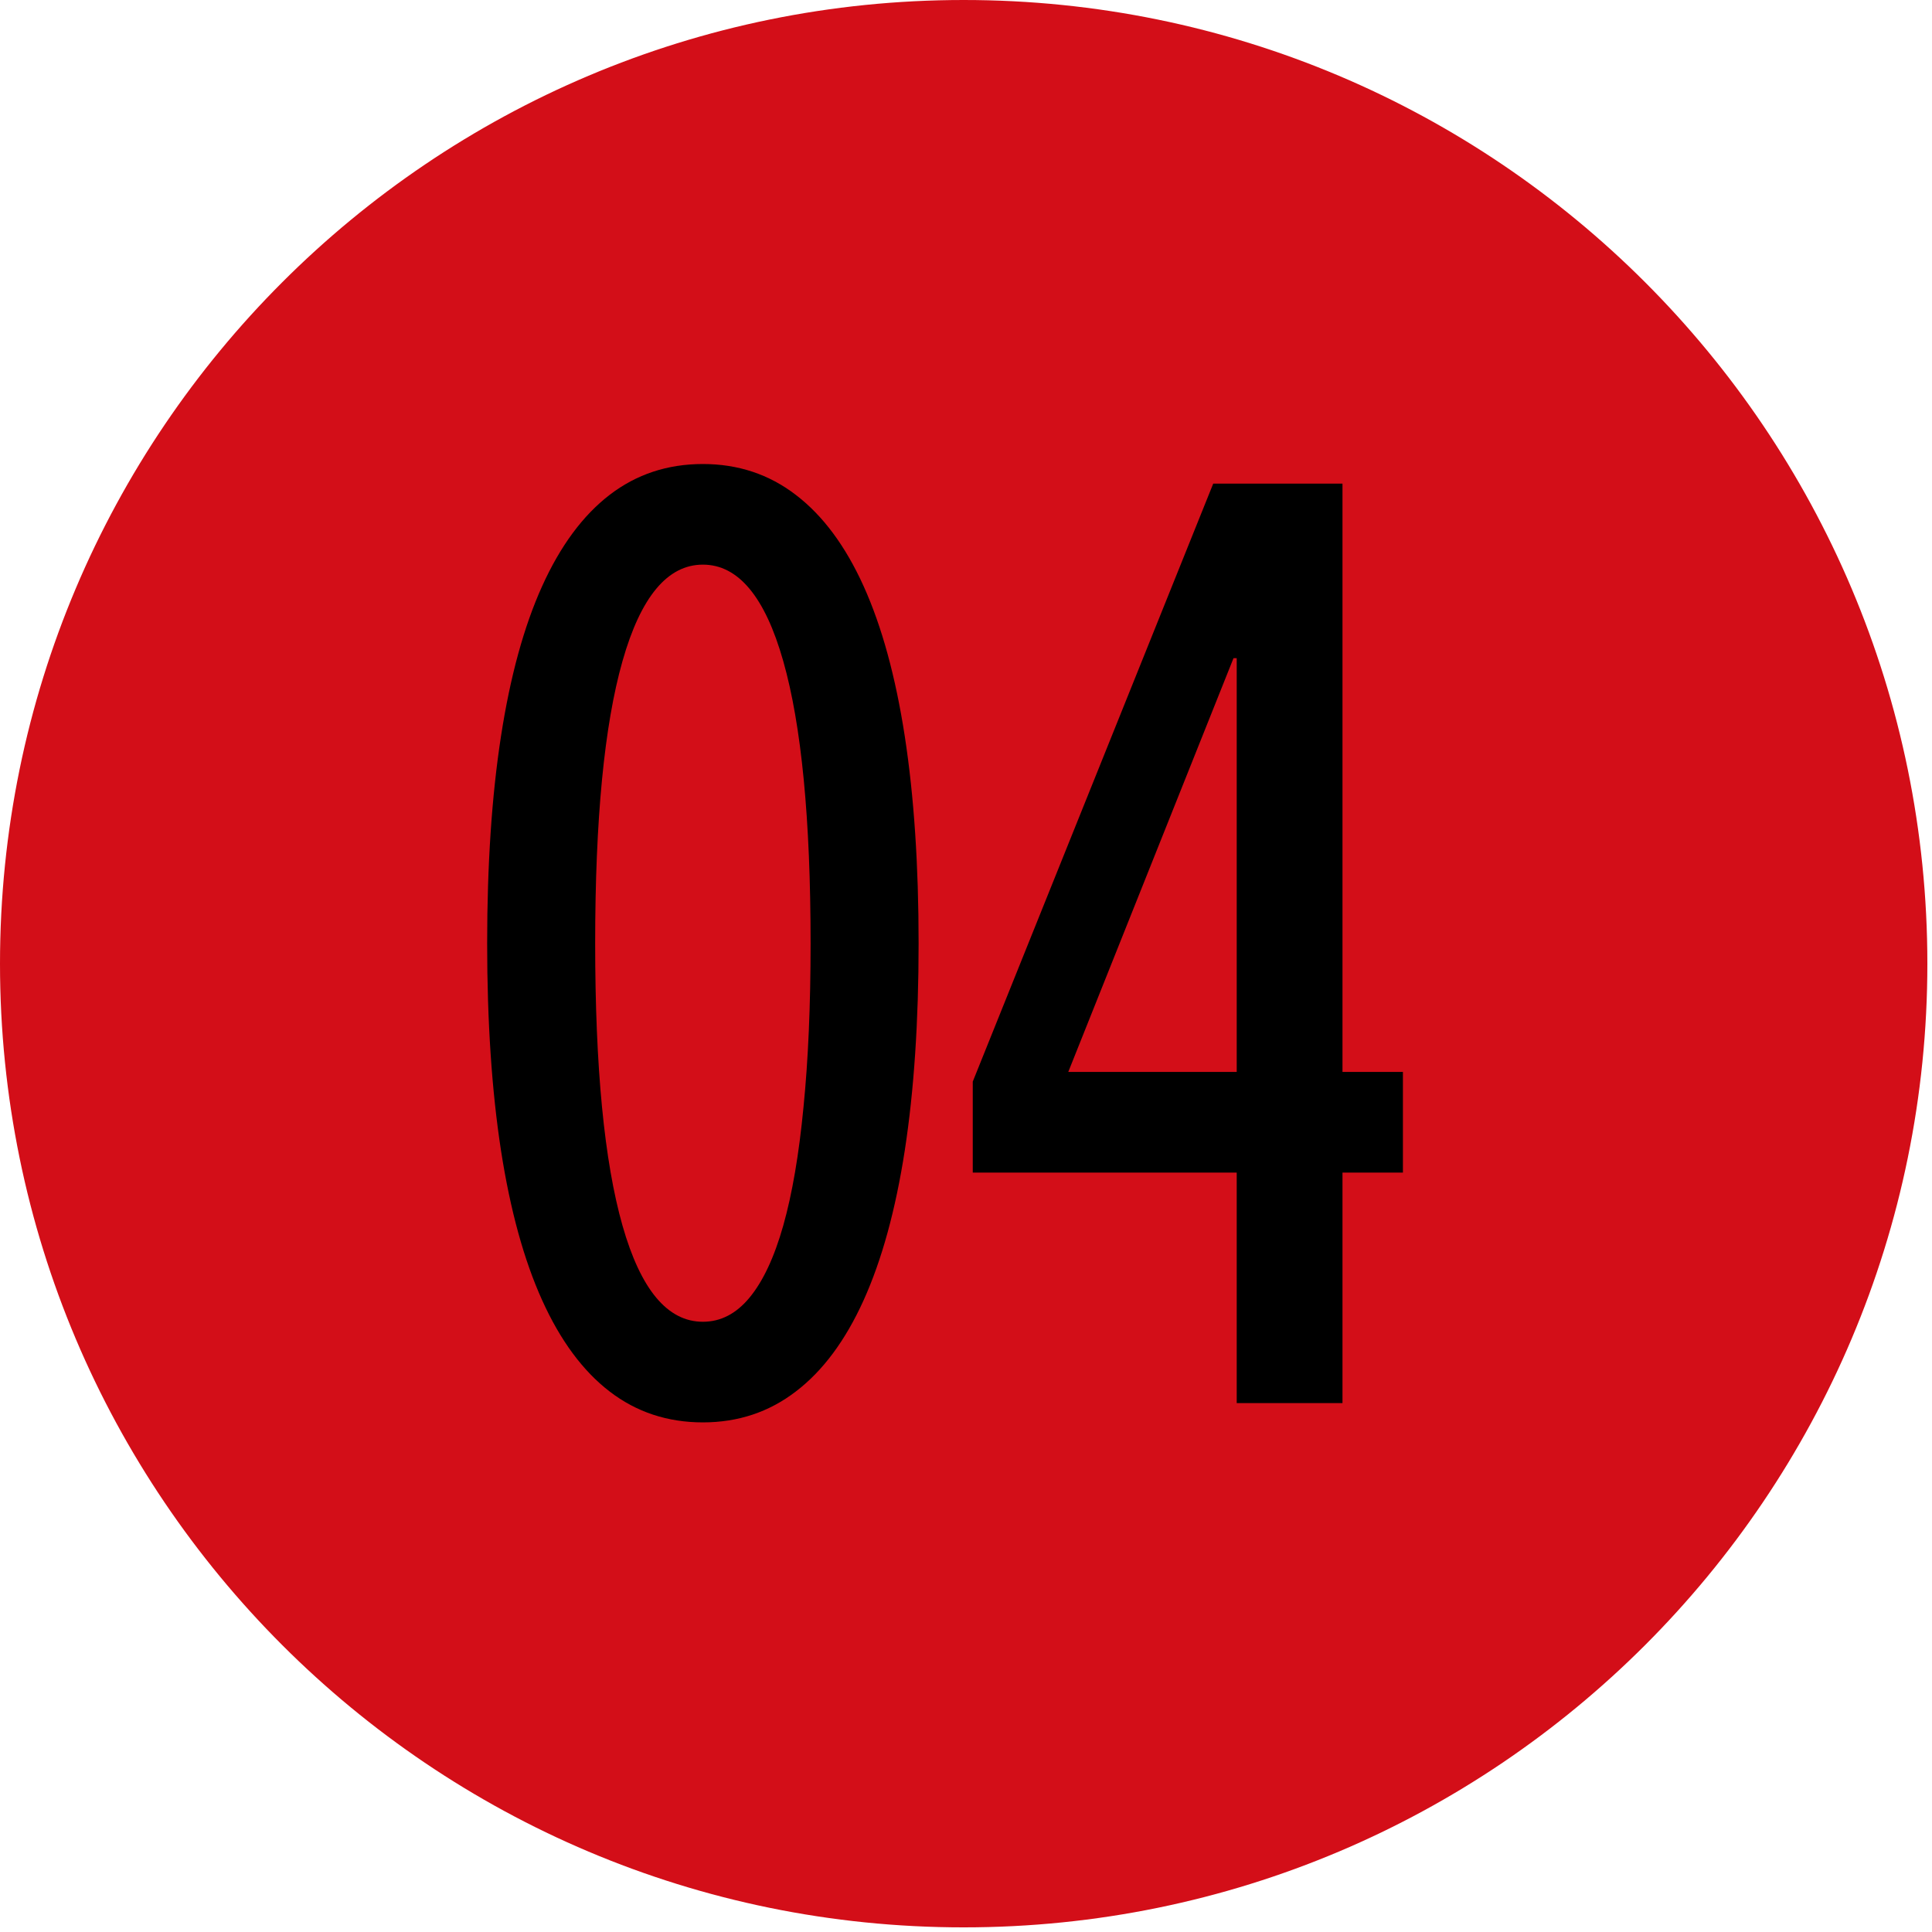
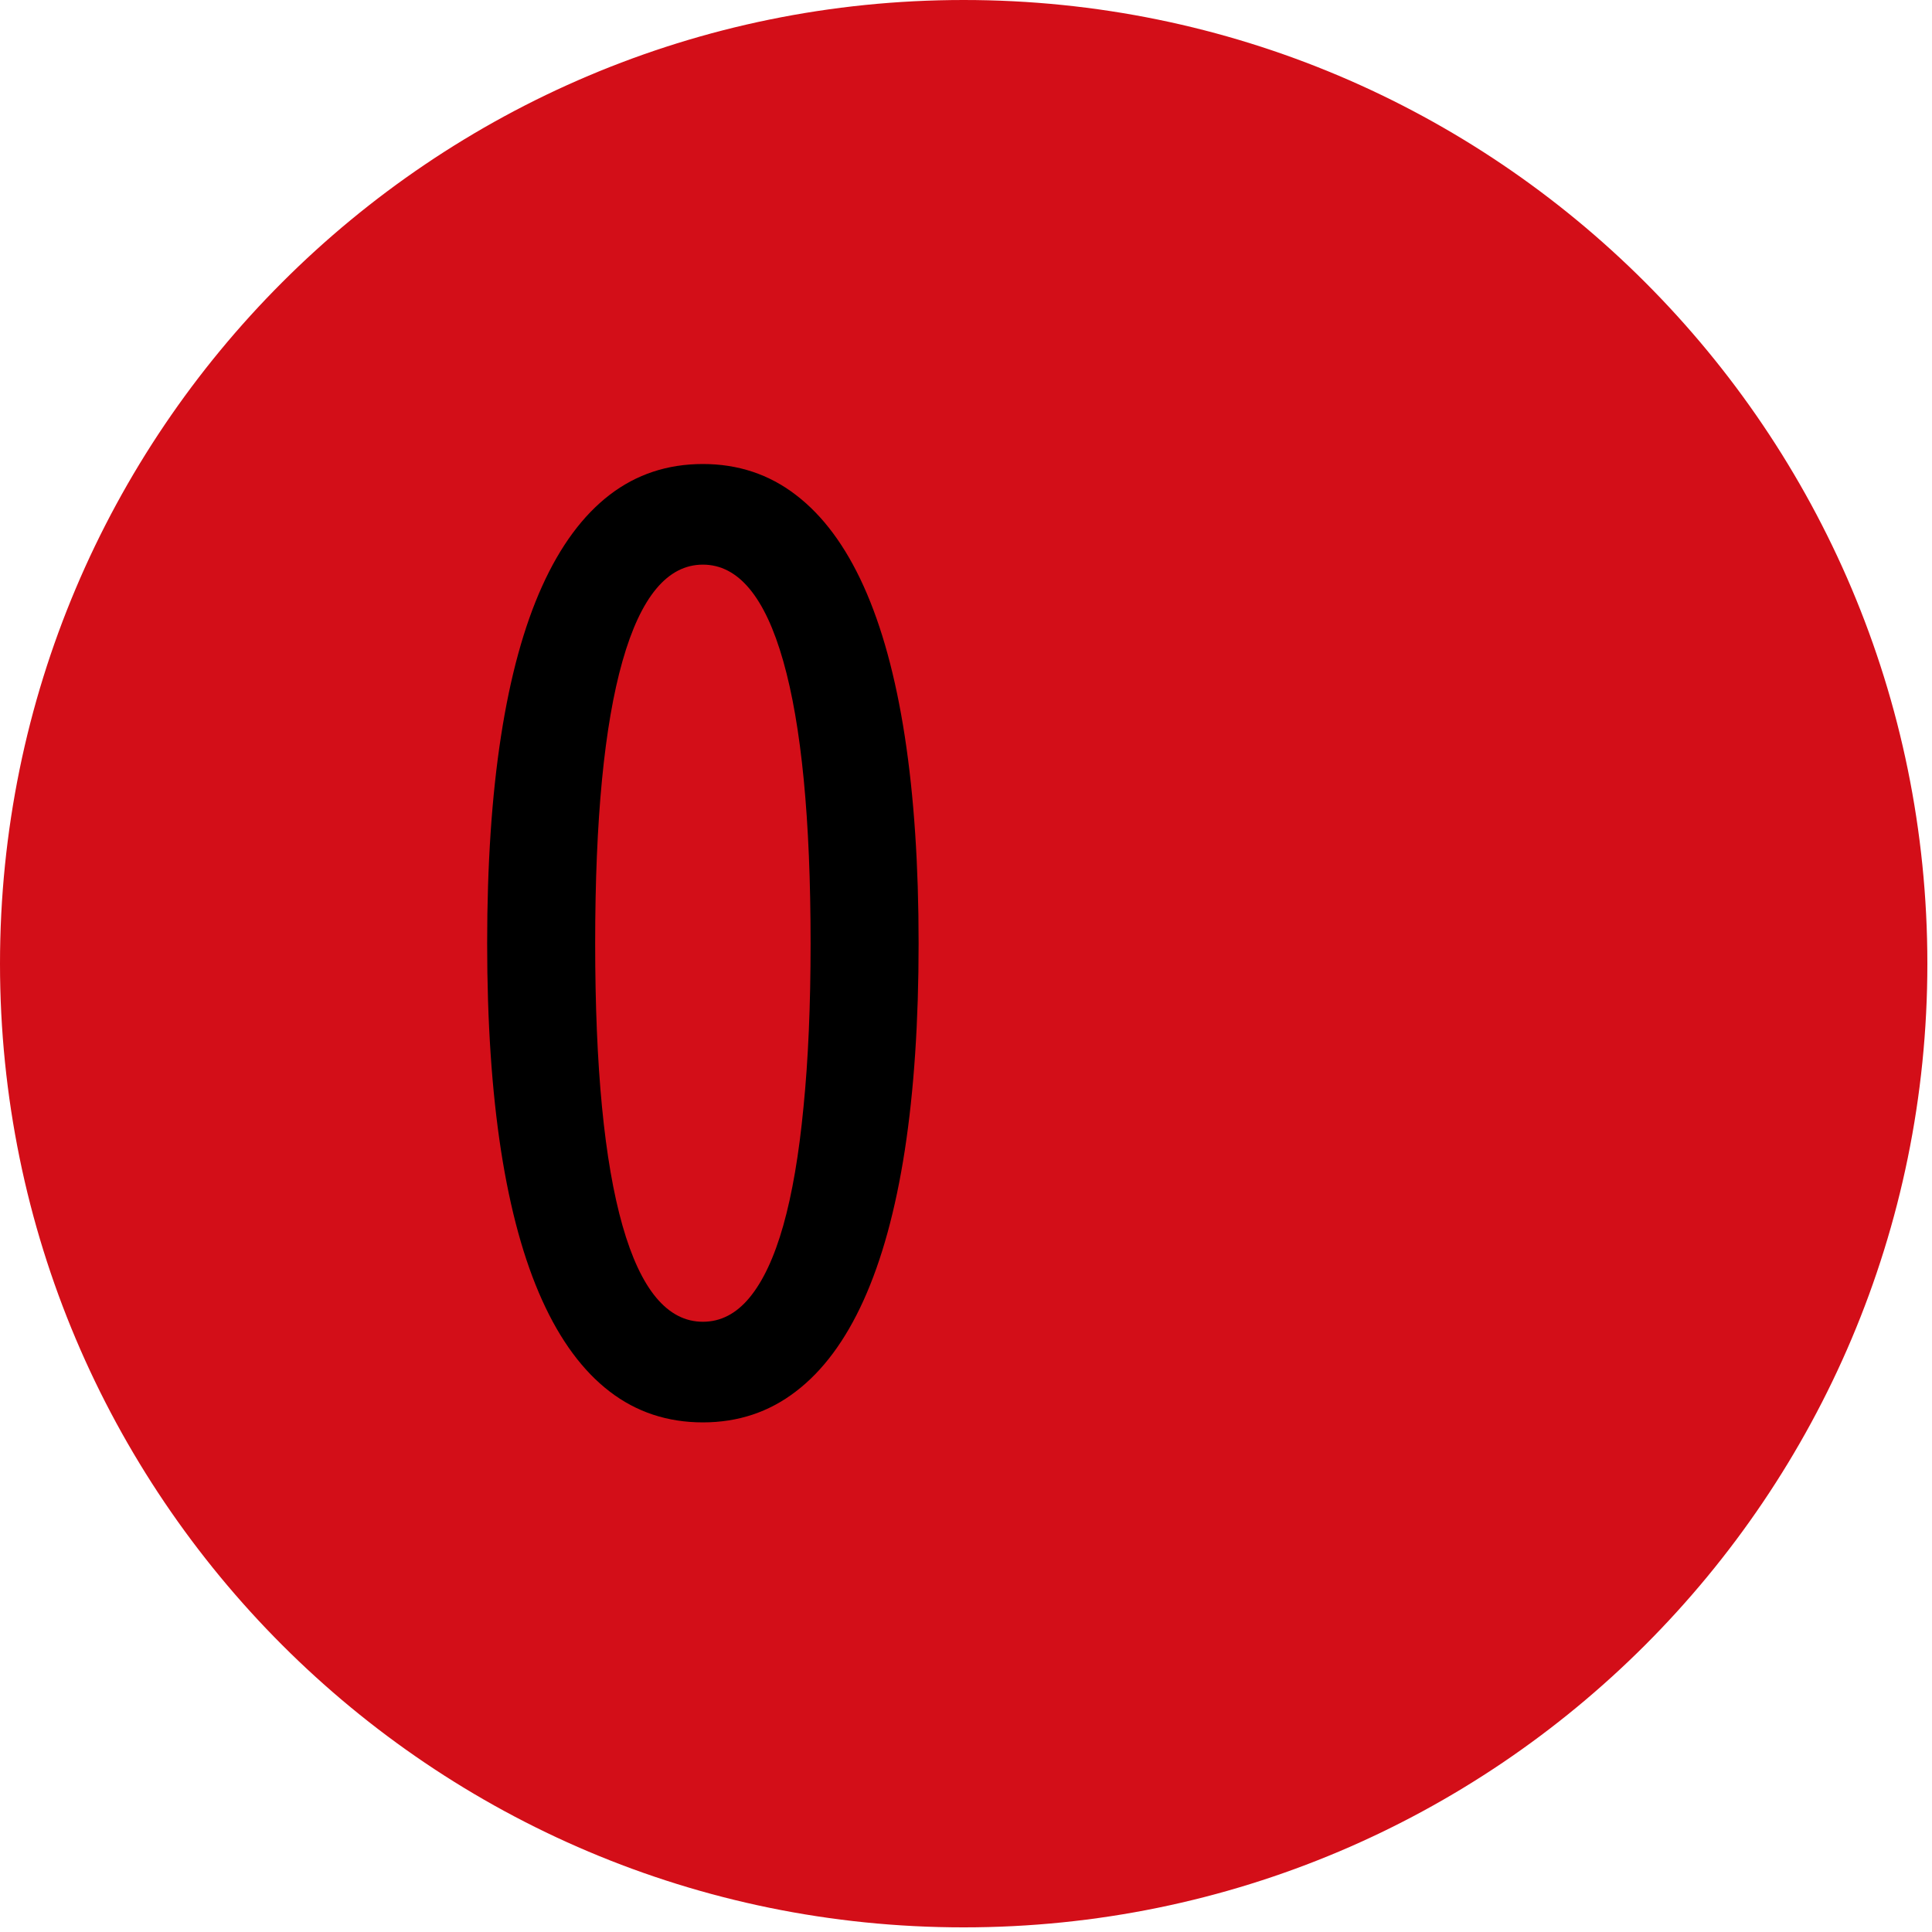
<svg xmlns="http://www.w3.org/2000/svg" width="98" height="98" viewBox="0 0 98 98" fill="none">
  <path d="M48.882 97.765C75.879 97.765 97.765 75.879 97.765 48.882C97.765 21.885 75.879 0 48.882 0C21.885 0 0 21.885 0 48.882C0 75.879 21.885 97.765 48.882 97.765Z" fill="#D30E18" />
  <path d="M24.711 47.851C24.711 43.872 24.945 40.372 25.412 37.349C25.88 34.316 26.576 31.777 27.5 29.733C28.424 27.69 29.565 26.146 30.924 25.102C32.283 24.058 33.86 23.537 35.654 23.537C37.436 23.537 39.007 24.058 40.366 25.102C41.736 26.146 42.883 27.69 43.807 29.733C44.731 31.777 45.427 34.316 45.895 37.349C46.362 40.383 46.596 43.883 46.596 47.851C46.596 51.82 46.362 55.32 45.895 58.353C45.427 61.376 44.731 63.909 43.807 65.953C42.883 67.997 41.736 69.541 40.366 70.584C39.007 71.628 37.436 72.15 35.654 72.15C33.86 72.15 32.283 71.628 30.924 70.584C29.565 69.541 28.424 67.997 27.5 65.953C26.576 63.909 25.88 61.376 25.412 58.353C24.945 55.32 24.711 51.82 24.711 47.851ZM30.19 47.851C30.19 54.146 30.652 58.919 31.576 62.169C32.501 65.42 33.86 67.046 35.654 67.046C36.556 67.046 37.344 66.638 38.018 65.823C38.703 64.996 39.274 63.779 39.73 62.169C40.187 60.55 40.529 58.544 40.758 56.152C40.997 53.76 41.117 50.993 41.117 47.851C41.117 41.557 40.654 36.784 39.73 33.533C38.806 30.272 37.447 28.641 35.654 28.641C33.86 28.641 32.501 30.272 31.576 33.533C30.652 36.784 30.19 41.557 30.19 47.851Z" fill="black" />
-   <path d="M62.732 71.171V59.479H49.343V54.864L61.541 24.531H68.097V54.374H71.163V59.479H68.097V71.171H62.732ZM62.732 54.374V33.386H62.569L54.187 54.374H62.732Z" fill="black" />
</svg>